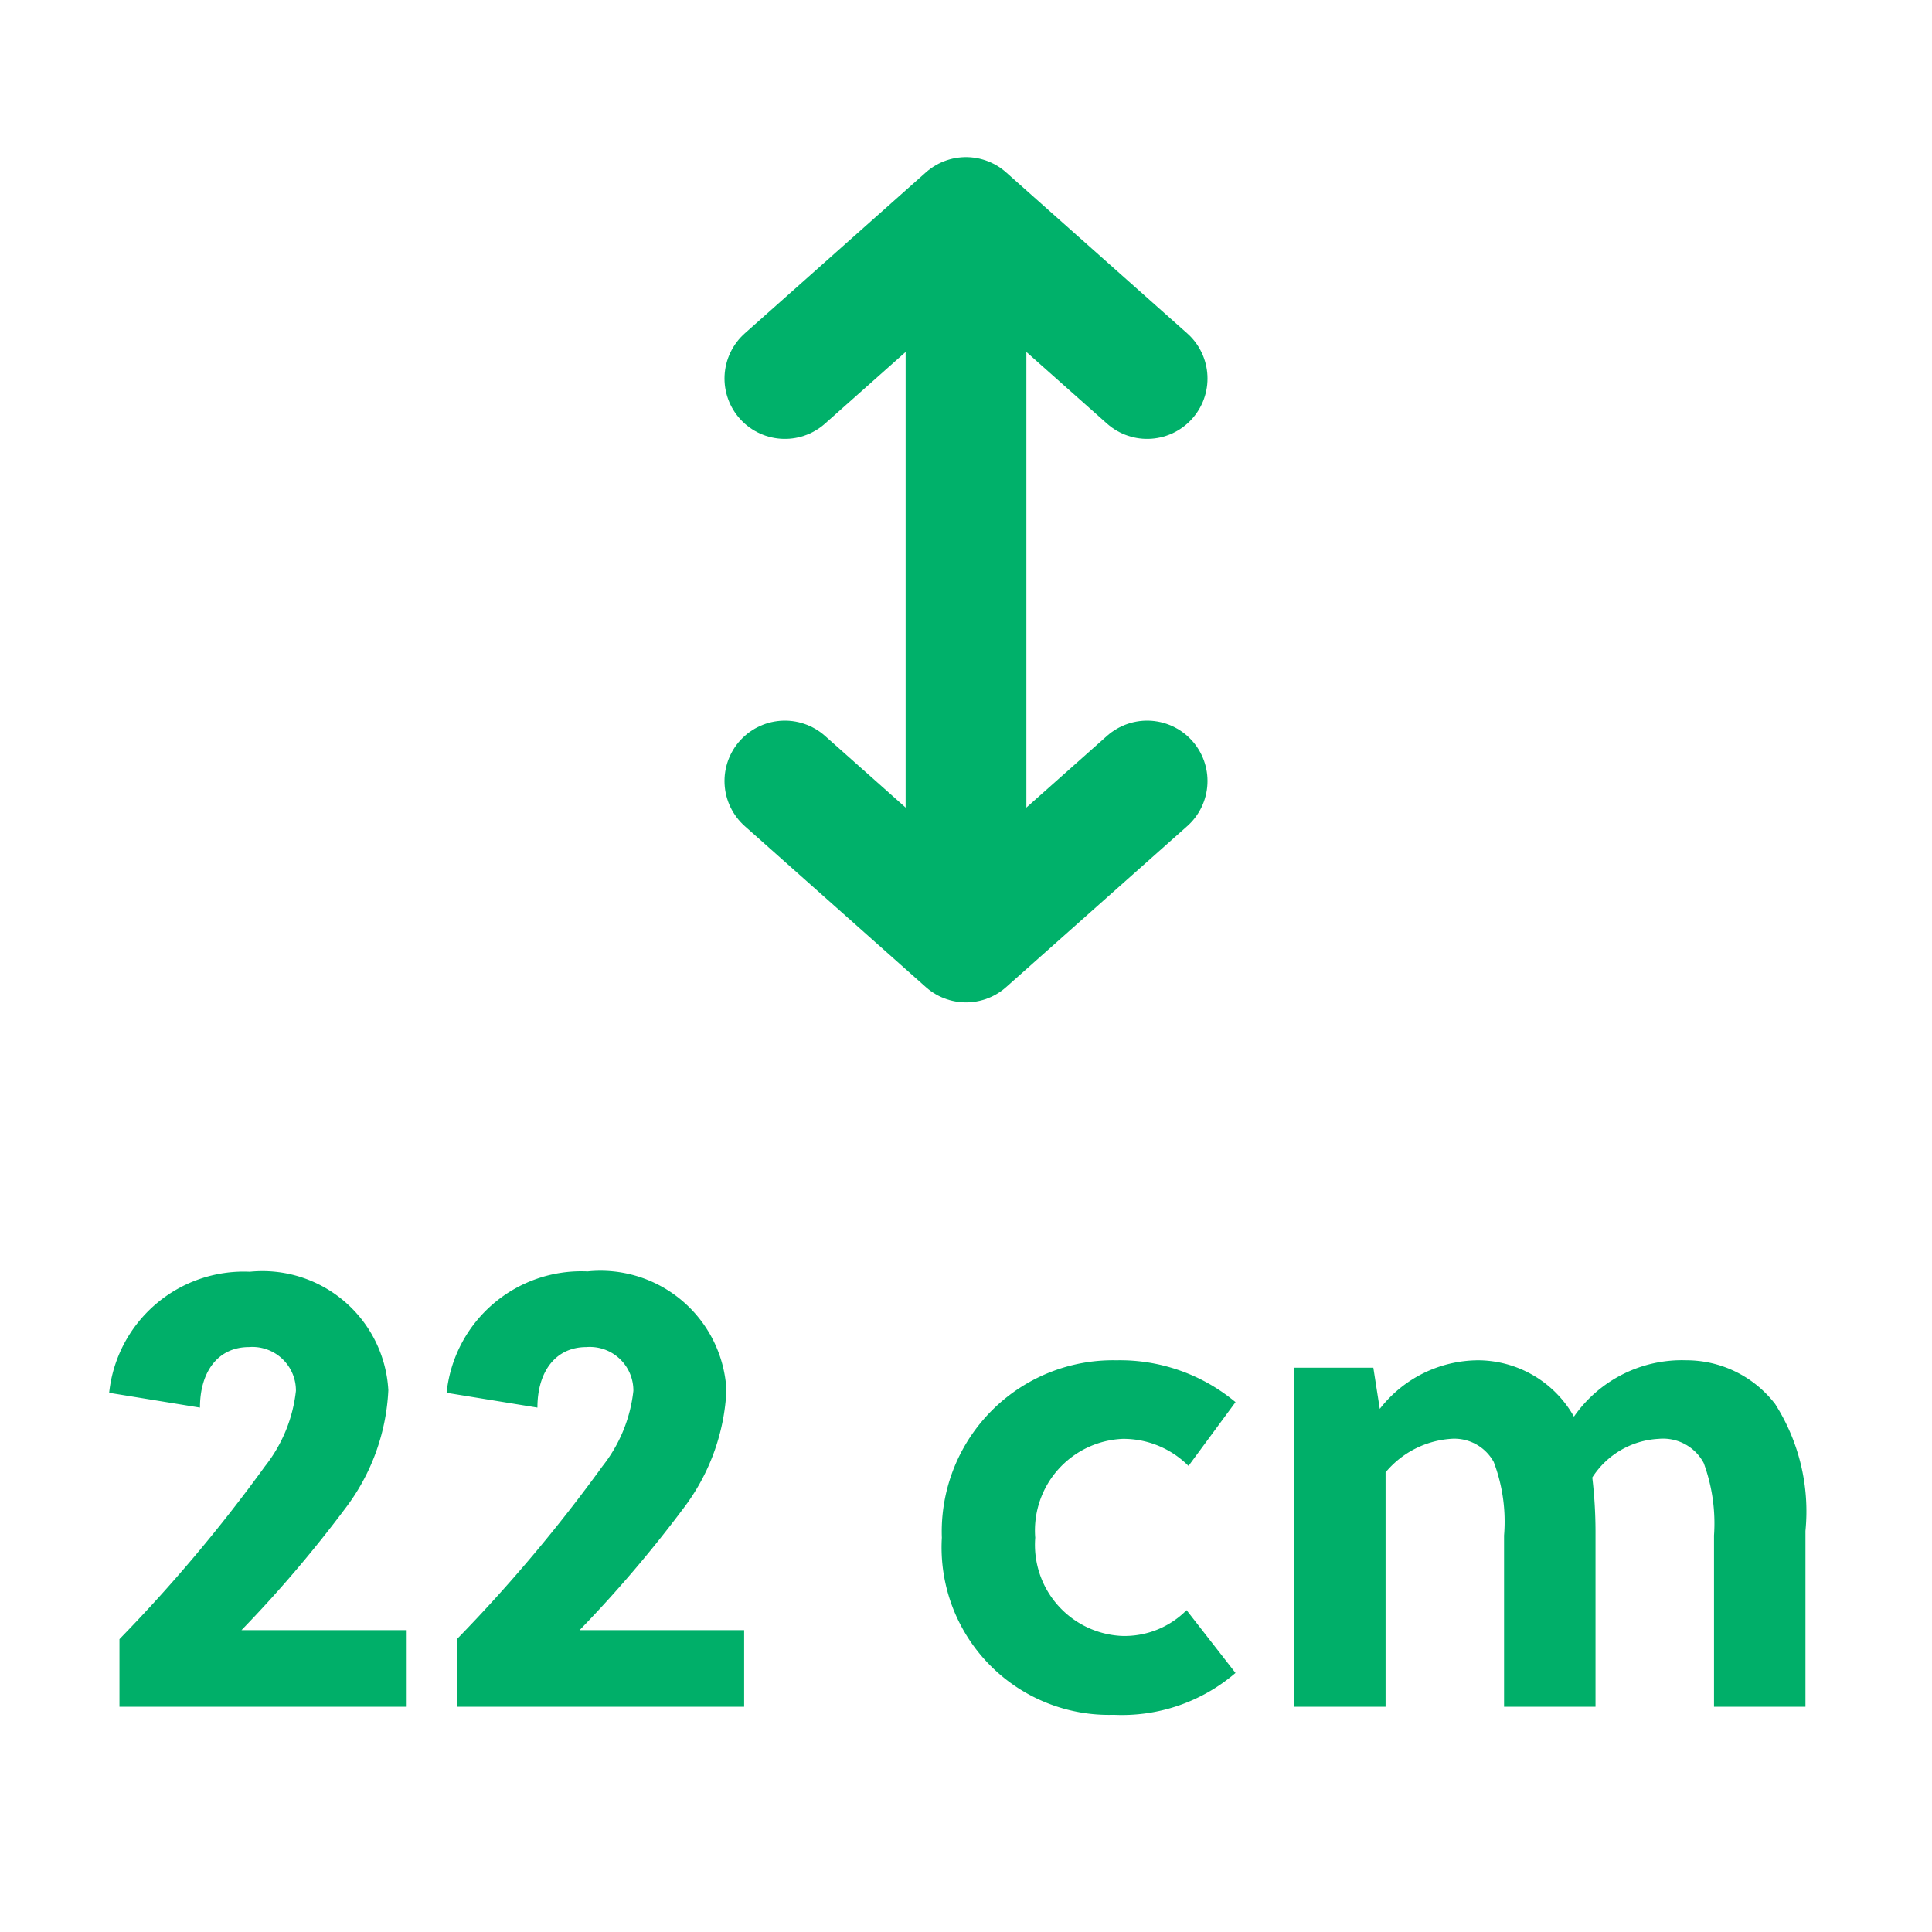
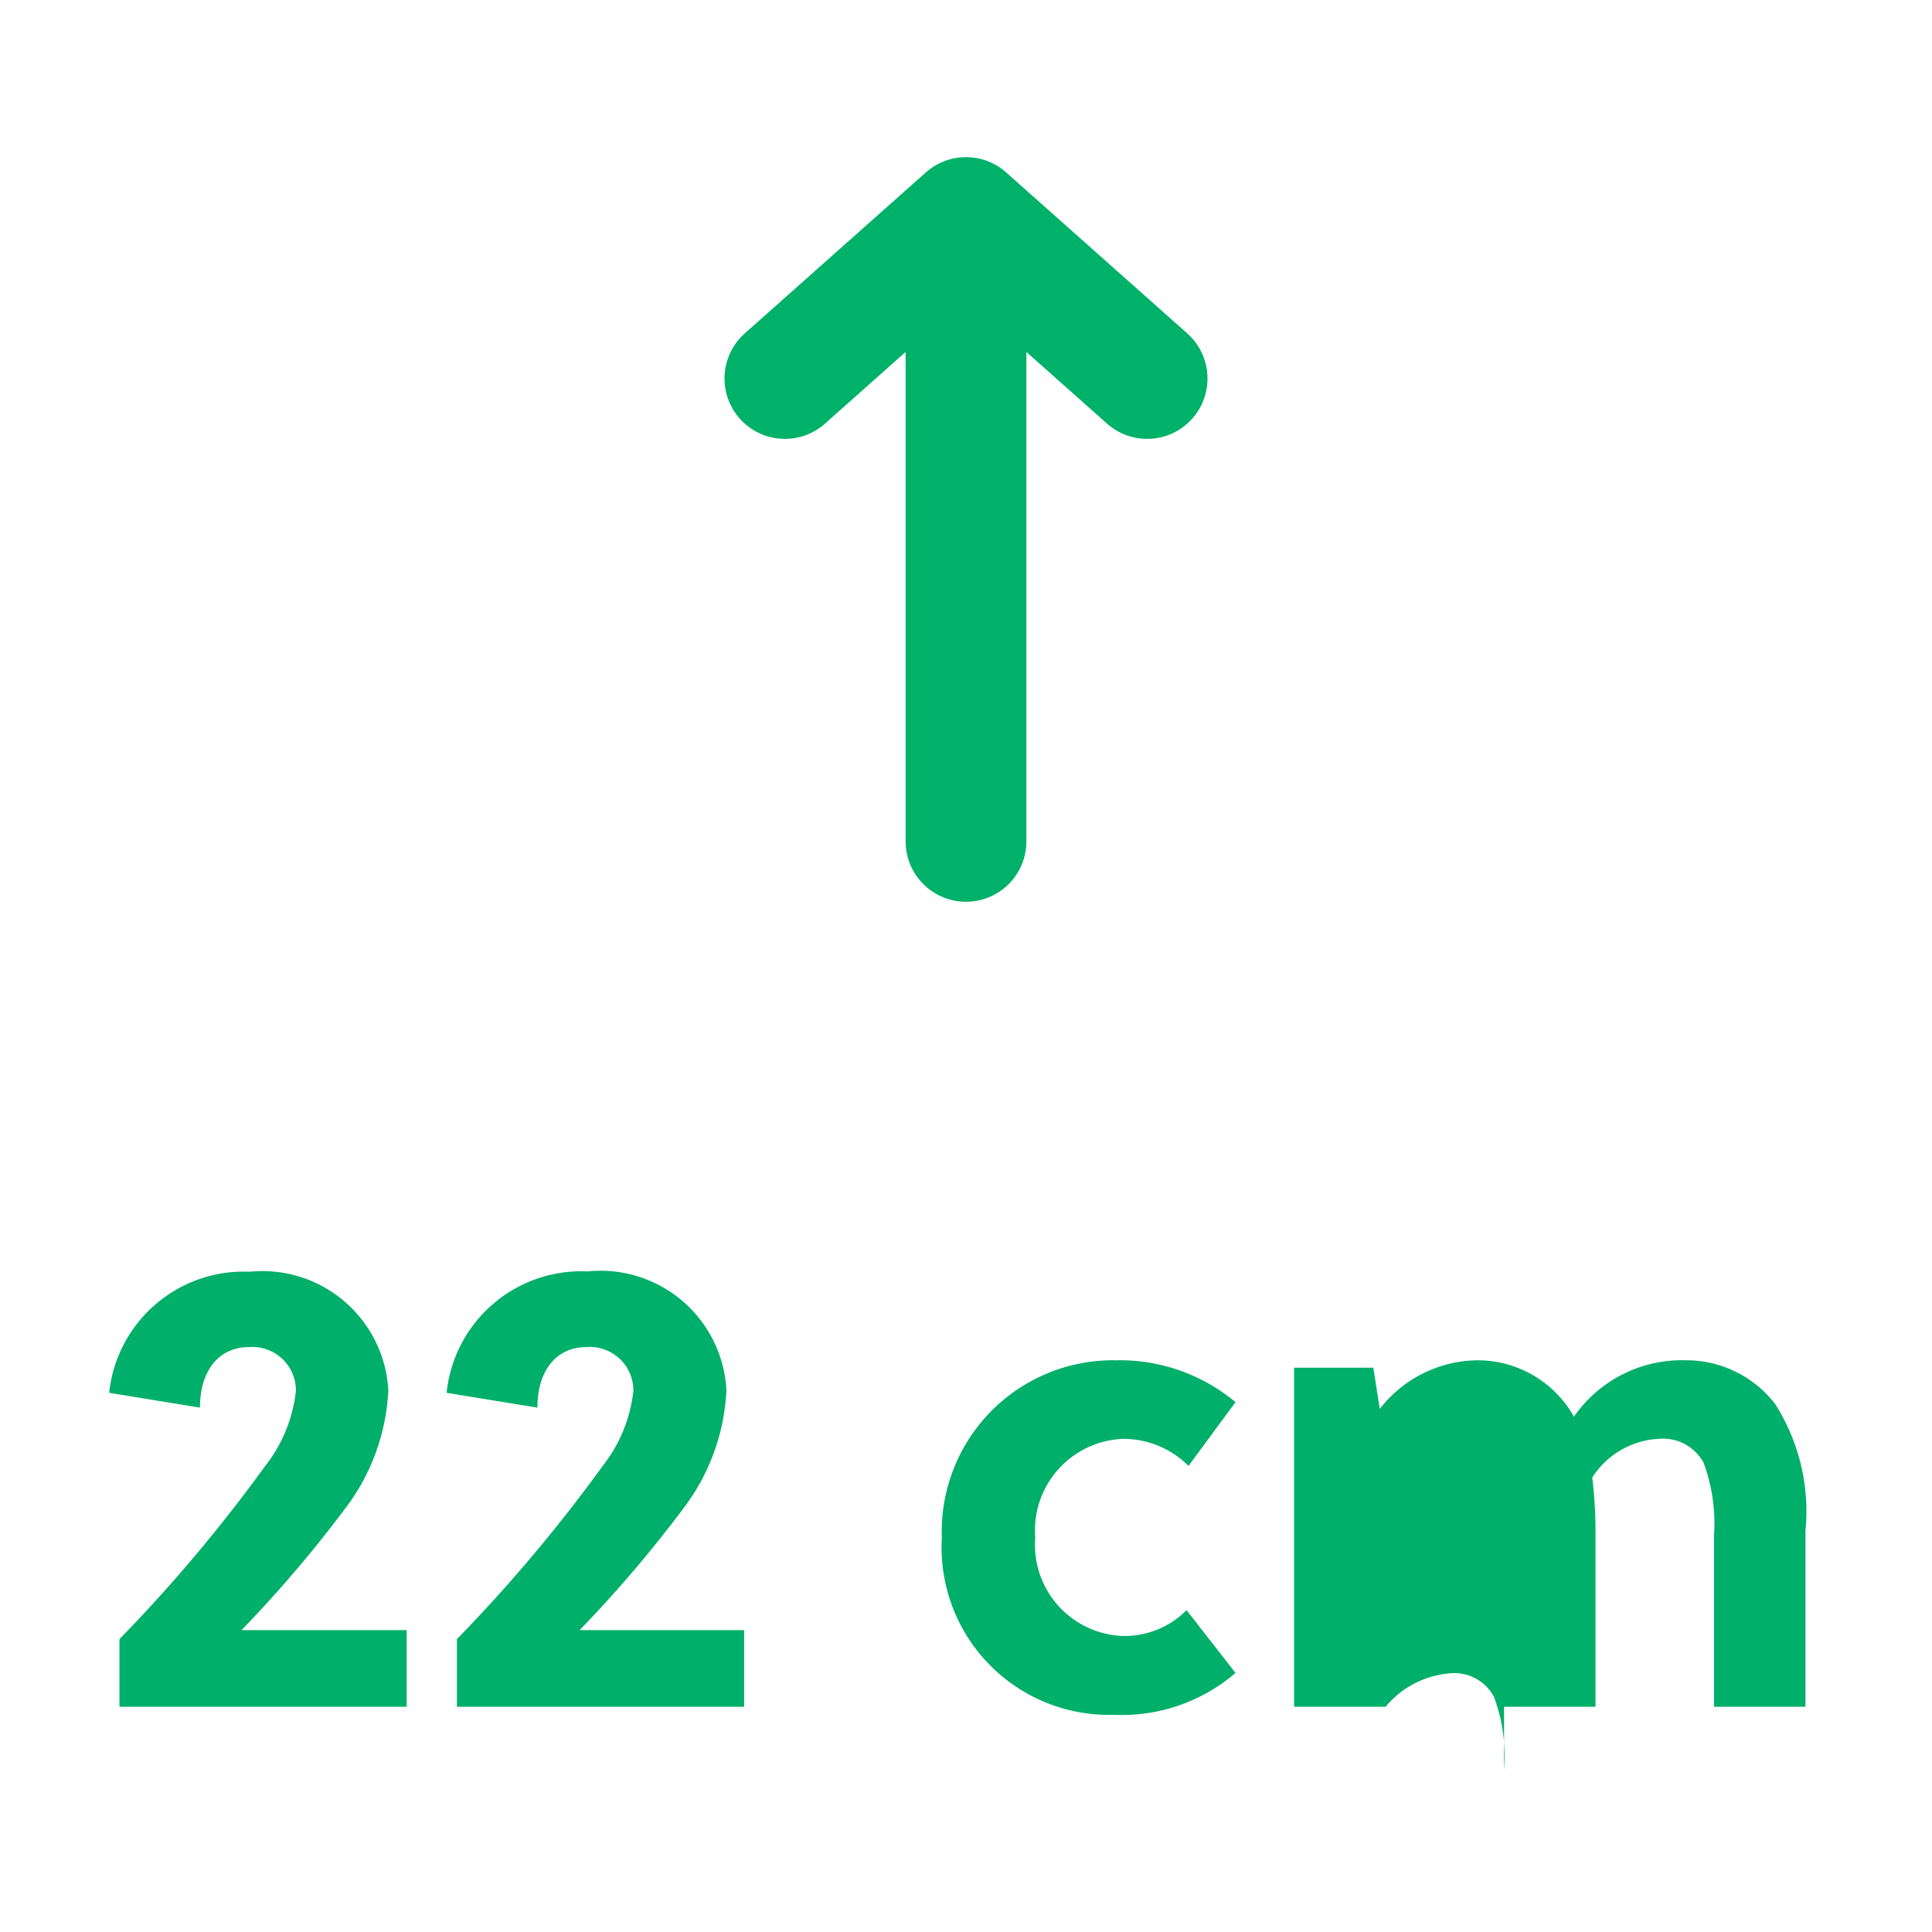
<svg xmlns="http://www.w3.org/2000/svg" width="24" height="24" viewBox="0 0 24 24">
  <g id="_22" data-name="22" transform="translate(-11908 -9152)">
    <g id="Group_3760" data-name="Group 3760" transform="translate(11908 9147.202)">
      <line id="Line_46" data-name="Line 46" y2="6.5" transform="translate(12 8.75)" fill="none" stroke="#00b16a" stroke-linecap="round" stroke-linejoin="round" stroke-width="1.5" />
      <path id="Path_387" data-name="Path 387" d="M9.75,9.5,12,7.5l2.25,2" fill="none" stroke="#00b16a" stroke-linecap="round" stroke-linejoin="round" stroke-width="1.5" />
-       <path id="Path_388" data-name="Path 388" d="M14.25,14.5,12,16.5l-2.25-2" fill="none" stroke="#00b16a" stroke-linecap="round" stroke-linejoin="round" stroke-width="1.5" />
    </g>
    <rect id="Rectangle_5511" data-name="Rectangle 5511" width="24" height="24" transform="translate(11908 9152)" fill="none" />
-     <path id="Path_407" data-name="Path 407" d="M-6.948-.952H-9a15.638,15.638,0,0,0,1.28-1.5,2.625,2.625,0,0,0,.544-1.48,1.566,1.566,0,0,0-1.72-1.472A1.682,1.682,0,0,0-10.644-3.9l1.128.184c0-.456.232-.752.608-.752a.541.541,0,0,1,.584.544,1.832,1.832,0,0,1-.384.936A19.317,19.317,0,0,1-10.516-.84V0h3.568Zm4.192,0H-4.8a15.638,15.638,0,0,0,1.28-1.5,2.625,2.625,0,0,0,.544-1.48A1.566,1.566,0,0,0-4.7-5.408,1.682,1.682,0,0,0-6.452-3.9l1.128.184c0-.456.232-.752.608-.752a.541.541,0,0,1,.584.544,1.832,1.832,0,0,1-.384.936A19.317,19.317,0,0,1-6.324-.84V0h3.568ZM2.74-1.2a1.085,1.085,0,0,1-.808.32A1.133,1.133,0,0,1,.86-2.1,1.139,1.139,0,0,1,1.948-3.328a1.143,1.143,0,0,1,.816.336l.584-.792a2.243,2.243,0,0,0-1.48-.52A2.128,2.128,0,0,0-.3-2.1,2.08,2.08,0,0,0,1.836.1a2.165,2.165,0,0,0,1.512-.52ZM10.428,0V-2.184a2.482,2.482,0,0,0-.376-1.576,1.391,1.391,0,0,0-1.1-.544,1.635,1.635,0,0,0-1.4.7,1.373,1.373,0,0,0-1.192-.7A1.557,1.557,0,0,0,5.14-3.7l-.08-.512H4.076V0H5.212V-2.912a1.162,1.162,0,0,1,.808-.416.558.558,0,0,1,.536.288,2.089,2.089,0,0,1,.128.912V0H7.82V-2.184a5.808,5.808,0,0,0-.04-.664,1.042,1.042,0,0,1,.824-.48.572.572,0,0,1,.56.3,2.175,2.175,0,0,1,.128.9V0Z" transform="translate(11920 9173.202)" fill="#00af69" />
+     <path id="Path_407" data-name="Path 407" d="M-6.948-.952H-9a15.638,15.638,0,0,0,1.28-1.5,2.625,2.625,0,0,0,.544-1.48,1.566,1.566,0,0,0-1.72-1.472A1.682,1.682,0,0,0-10.644-3.9l1.128.184c0-.456.232-.752.608-.752a.541.541,0,0,1,.584.544,1.832,1.832,0,0,1-.384.936A19.317,19.317,0,0,1-10.516-.84V0h3.568Zm4.192,0H-4.8a15.638,15.638,0,0,0,1.28-1.5,2.625,2.625,0,0,0,.544-1.48A1.566,1.566,0,0,0-4.7-5.408,1.682,1.682,0,0,0-6.452-3.9l1.128.184c0-.456.232-.752.608-.752a.541.541,0,0,1,.584.544,1.832,1.832,0,0,1-.384.936A19.317,19.317,0,0,1-6.324-.84V0h3.568ZM2.74-1.2a1.085,1.085,0,0,1-.808.32A1.133,1.133,0,0,1,.86-2.1,1.139,1.139,0,0,1,1.948-3.328a1.143,1.143,0,0,1,.816.336l.584-.792a2.243,2.243,0,0,0-1.48-.52A2.128,2.128,0,0,0-.3-2.1,2.08,2.08,0,0,0,1.836.1a2.165,2.165,0,0,0,1.512-.52ZM10.428,0V-2.184a2.482,2.482,0,0,0-.376-1.576,1.391,1.391,0,0,0-1.1-.544,1.635,1.635,0,0,0-1.4.7,1.373,1.373,0,0,0-1.192-.7A1.557,1.557,0,0,0,5.14-3.7l-.08-.512H4.076V0H5.212a1.162,1.162,0,0,1,.808-.416.558.558,0,0,1,.536.288,2.089,2.089,0,0,1,.128.912V0H7.82V-2.184a5.808,5.808,0,0,0-.04-.664,1.042,1.042,0,0,1,.824-.48.572.572,0,0,1,.56.3,2.175,2.175,0,0,1,.128.9V0Z" transform="translate(11920 9173.202)" fill="#00af69" />
  </g>
</svg>